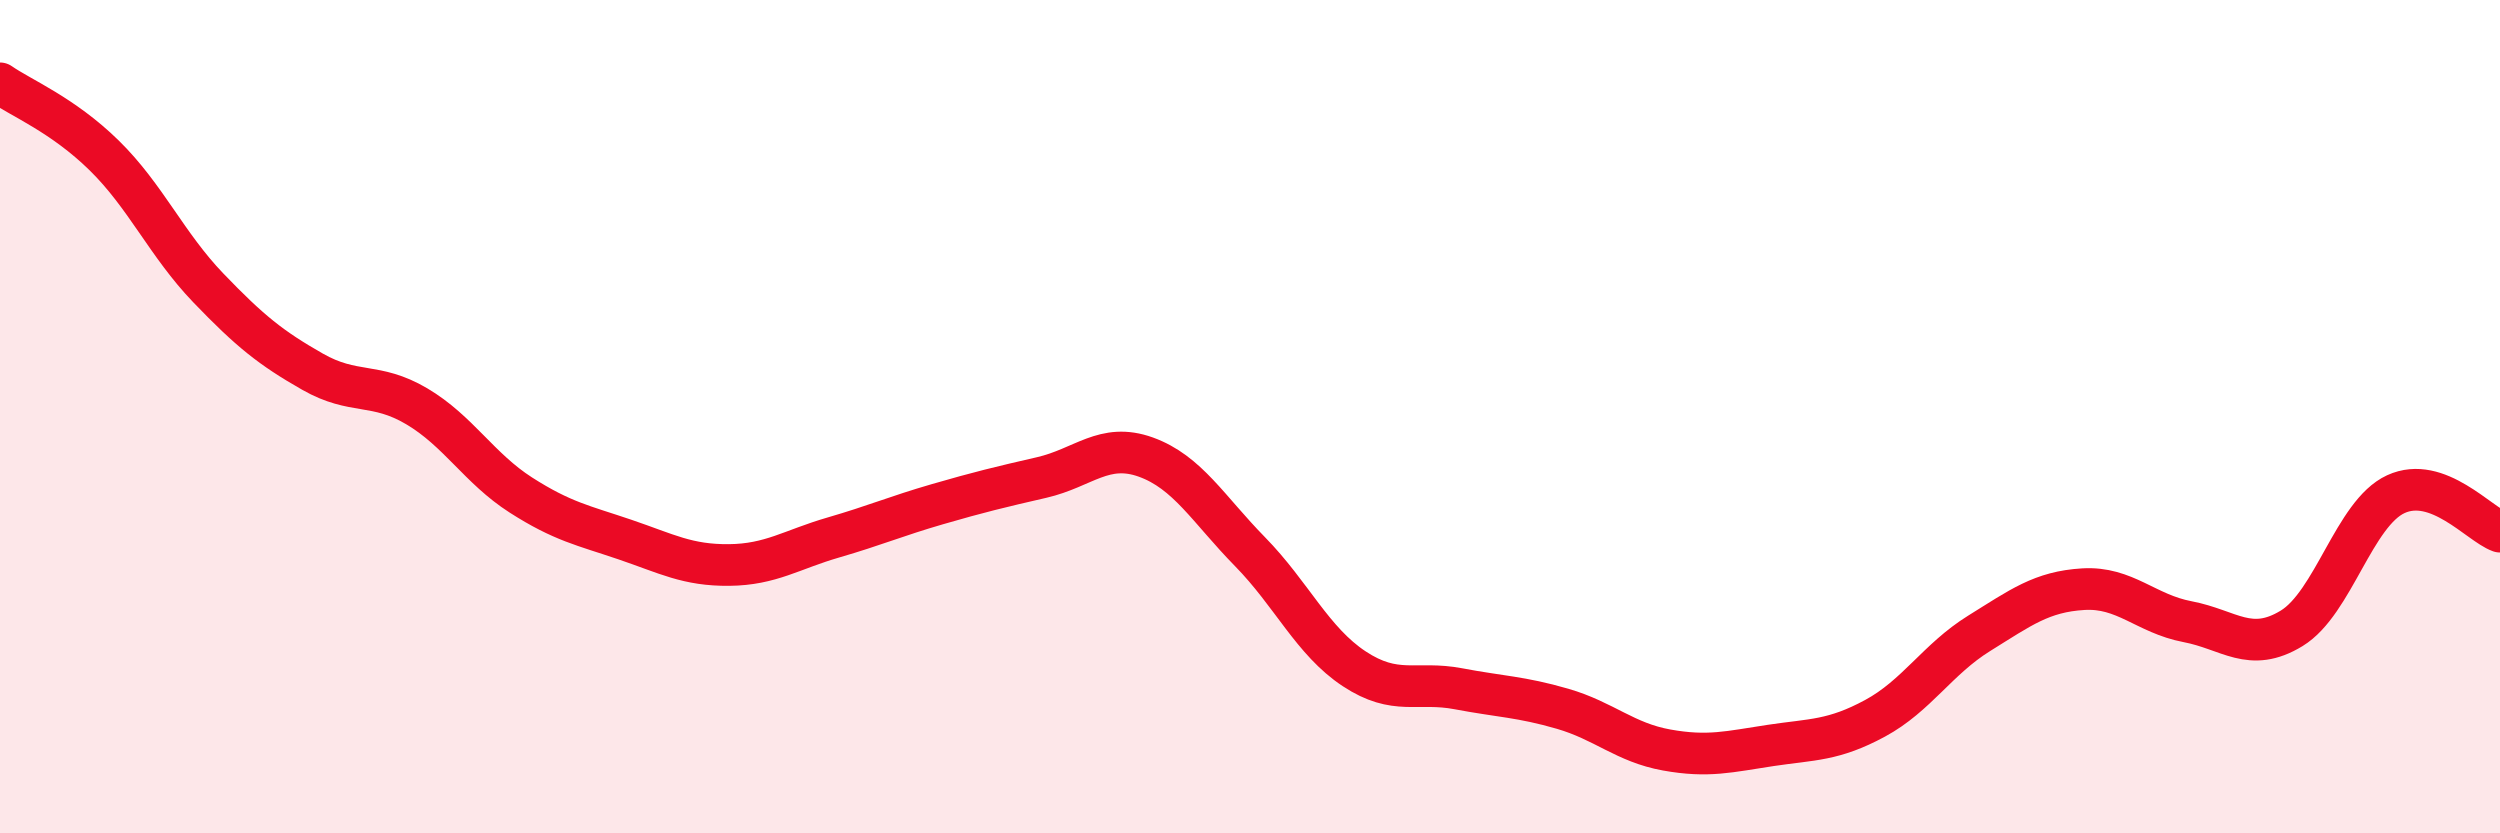
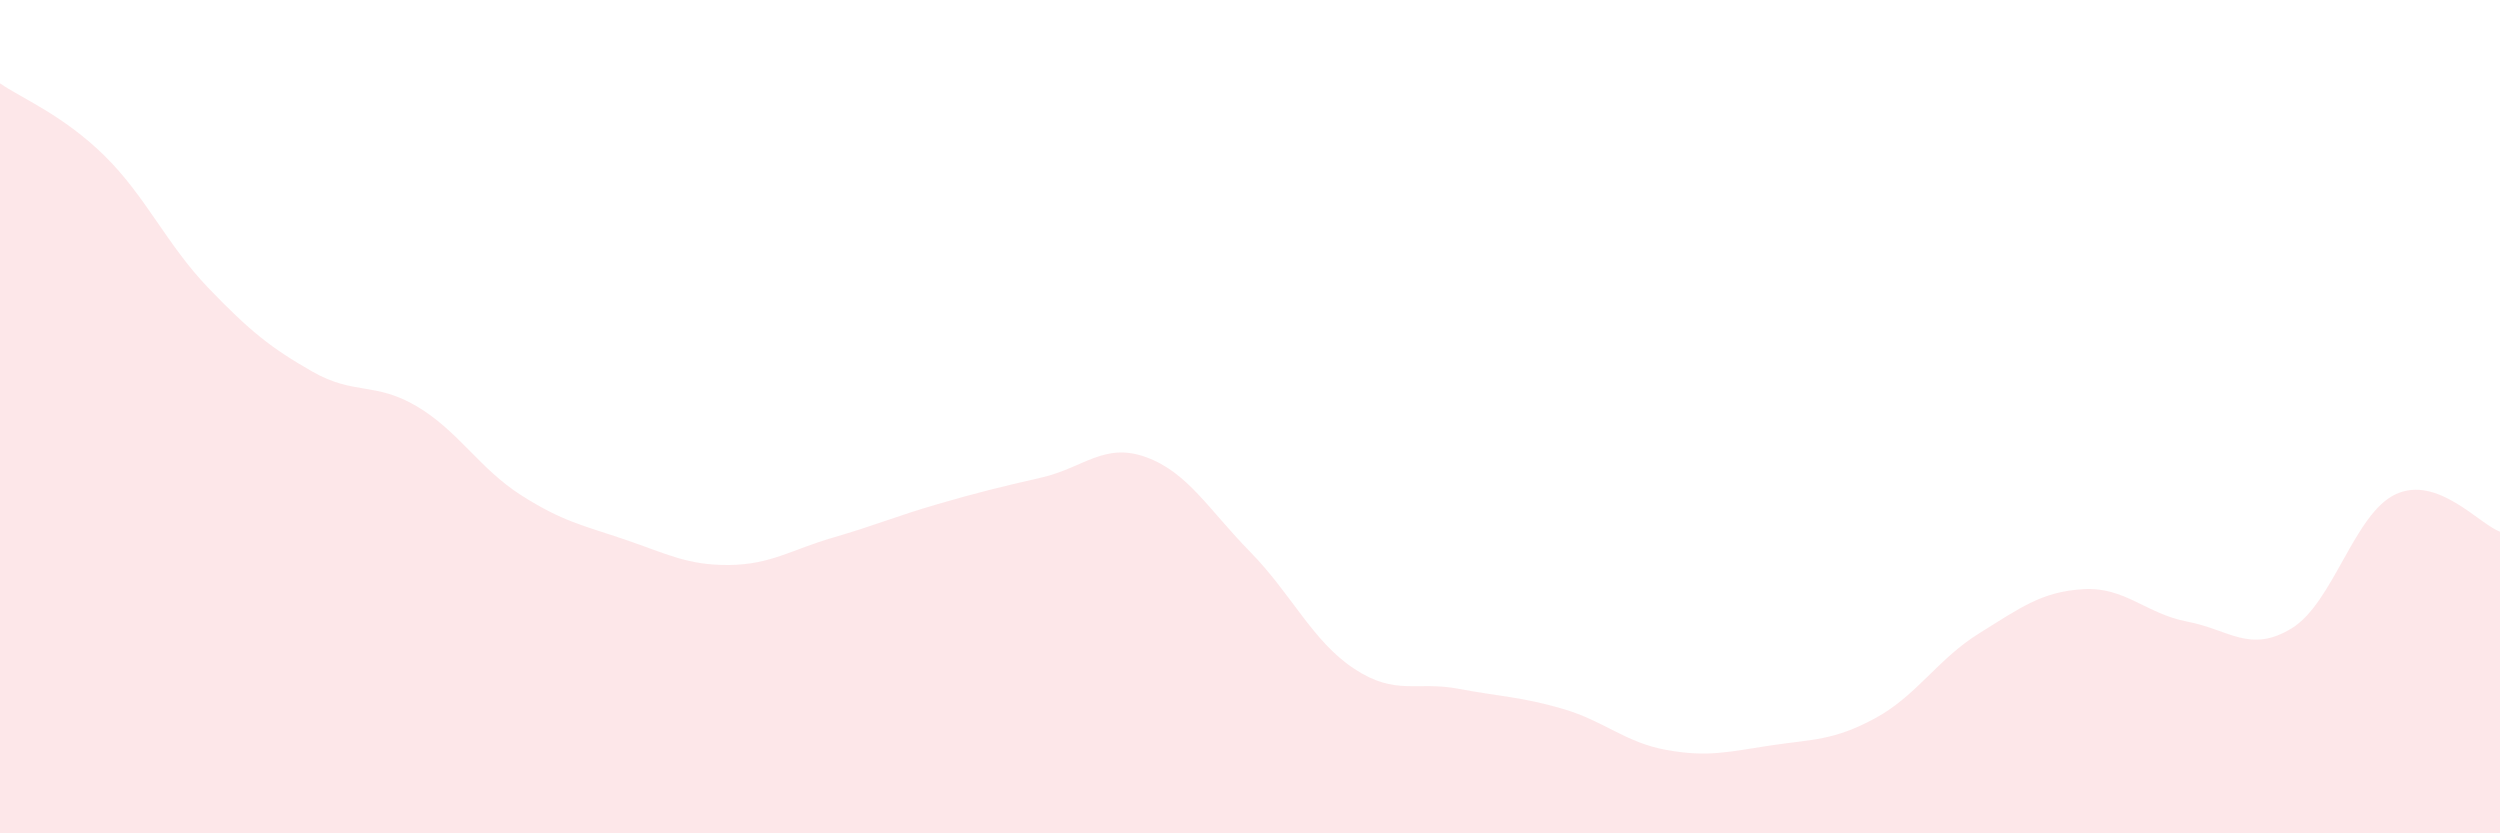
<svg xmlns="http://www.w3.org/2000/svg" width="60" height="20" viewBox="0 0 60 20">
  <path d="M 0,2 C 0.5,2.35 1.5,2.75 2.5,3.73 C 3.5,4.71 4,5.87 5,6.91 C 6,7.95 6.5,8.35 7.5,8.92 C 8.5,9.49 9,9.16 10,9.75 C 11,10.34 11.5,11.24 12.5,11.88 C 13.5,12.52 14,12.61 15,12.95 C 16,13.29 16.5,13.57 17.5,13.56 C 18.5,13.55 19,13.19 20,12.9 C 21,12.61 21.5,12.39 22.5,12.1 C 23.5,11.81 24,11.69 25,11.46 C 26,11.23 26.5,10.61 27.5,10.97 C 28.5,11.33 29,12.22 30,13.24 C 31,14.26 31.5,15.39 32.5,16.05 C 33.5,16.71 34,16.34 35,16.53 C 36,16.72 36.5,16.72 37.5,17.01 C 38.5,17.3 39,17.82 40,18 C 41,18.18 41.5,18.04 42.5,17.89 C 43.5,17.74 44,17.78 45,17.24 C 46,16.7 46.5,15.82 47.5,15.2 C 48.5,14.58 49,14.2 50,14.14 C 51,14.08 51.5,14.73 52.5,14.92 C 53.5,15.11 54,15.69 55,15.08 C 56,14.47 56.5,12.32 57.5,11.86 C 58.5,11.4 59.5,12.58 60,12.76L60 20L0 20Z" fill="#EB0A25" opacity="0.1" stroke-linecap="round" stroke-linejoin="round" />
-   <path d="M 0,2 C 0.5,2.35 1.5,2.75 2.5,3.73 C 3.5,4.71 4,5.87 5,6.91 C 6,7.95 6.5,8.35 7.5,8.92 C 8.5,9.49 9,9.16 10,9.75 C 11,10.34 11.5,11.24 12.5,11.88 C 13.5,12.52 14,12.61 15,12.95 C 16,13.29 16.5,13.57 17.5,13.56 C 18.5,13.55 19,13.19 20,12.9 C 21,12.61 21.5,12.39 22.5,12.1 C 23.5,11.81 24,11.69 25,11.46 C 26,11.23 26.5,10.61 27.5,10.97 C 28.5,11.33 29,12.22 30,13.24 C 31,14.26 31.5,15.39 32.5,16.05 C 33.5,16.71 34,16.34 35,16.53 C 36,16.72 36.5,16.72 37.5,17.01 C 38.5,17.3 39,17.82 40,18 C 41,18.18 41.5,18.04 42.5,17.89 C 43.5,17.74 44,17.78 45,17.24 C 46,16.7 46.5,15.82 47.5,15.2 C 48.5,14.58 49,14.2 50,14.14 C 51,14.08 51.5,14.73 52.5,14.92 C 53.5,15.11 54,15.69 55,15.08 C 56,14.47 56.5,12.32 57.5,11.86 C 58.5,11.4 59.5,12.58 60,12.76" stroke="#EB0A25" stroke-width="1" fill="none" stroke-linecap="round" stroke-linejoin="round" />
</svg>